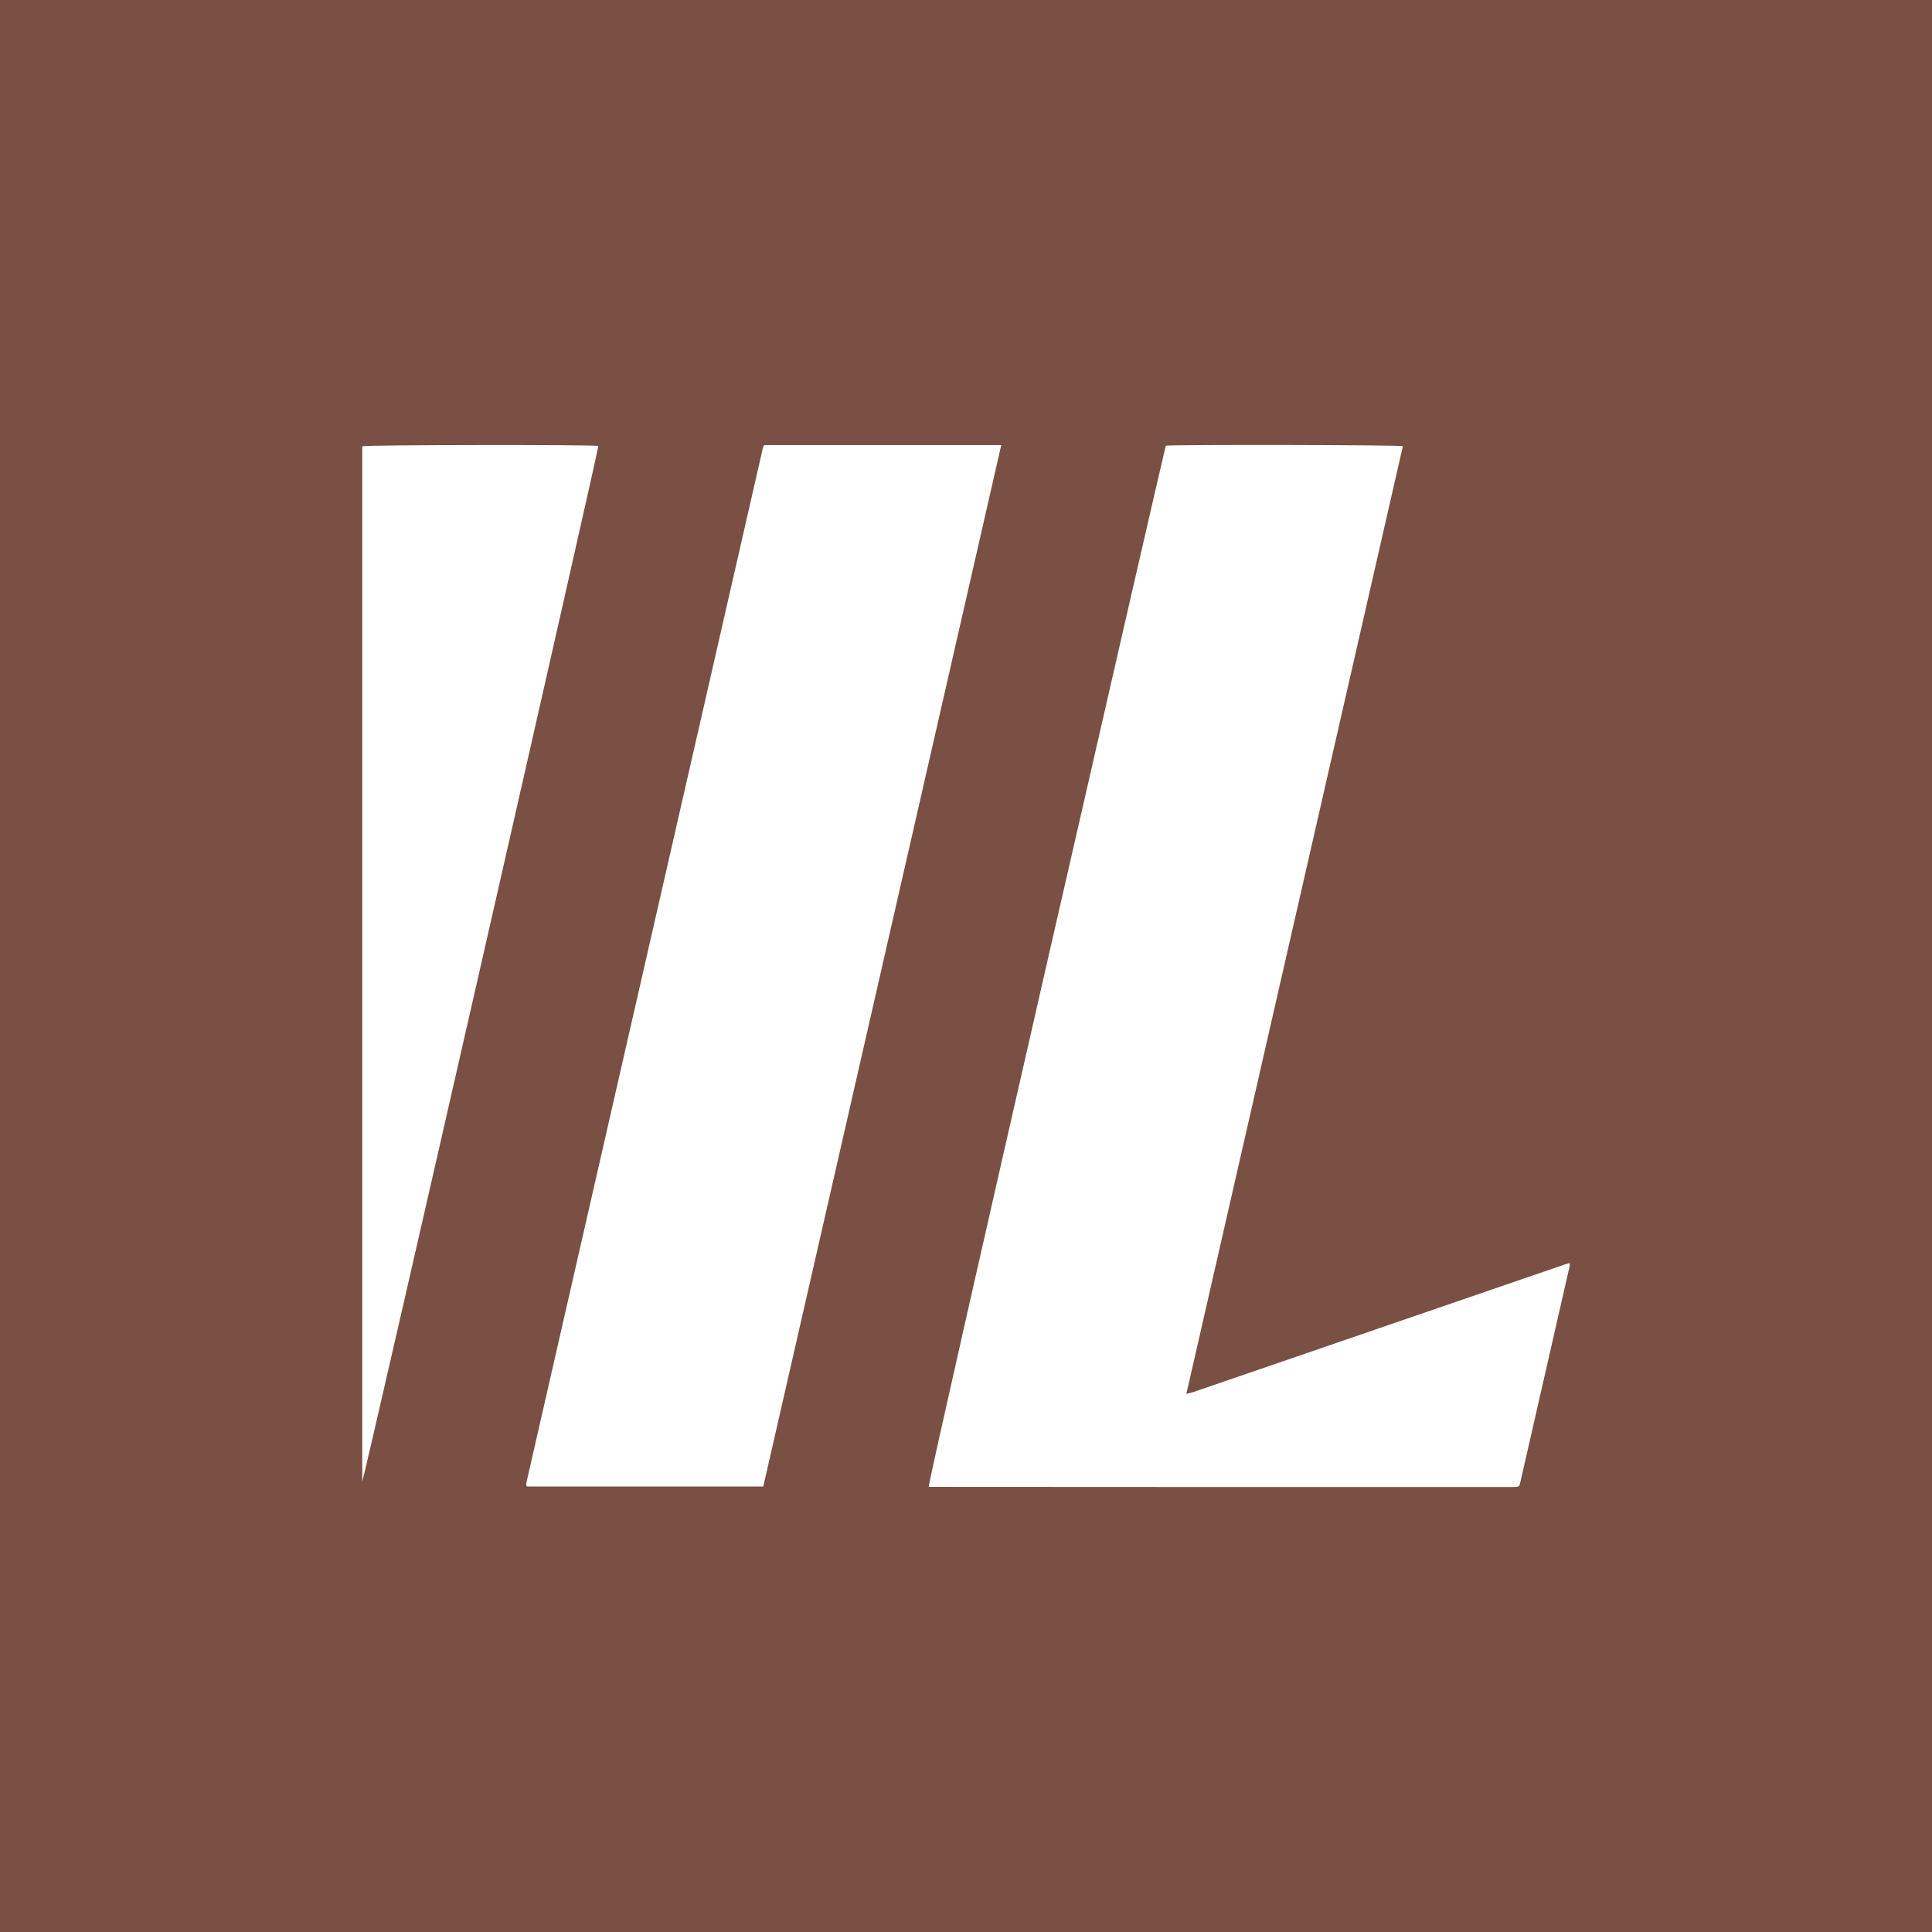
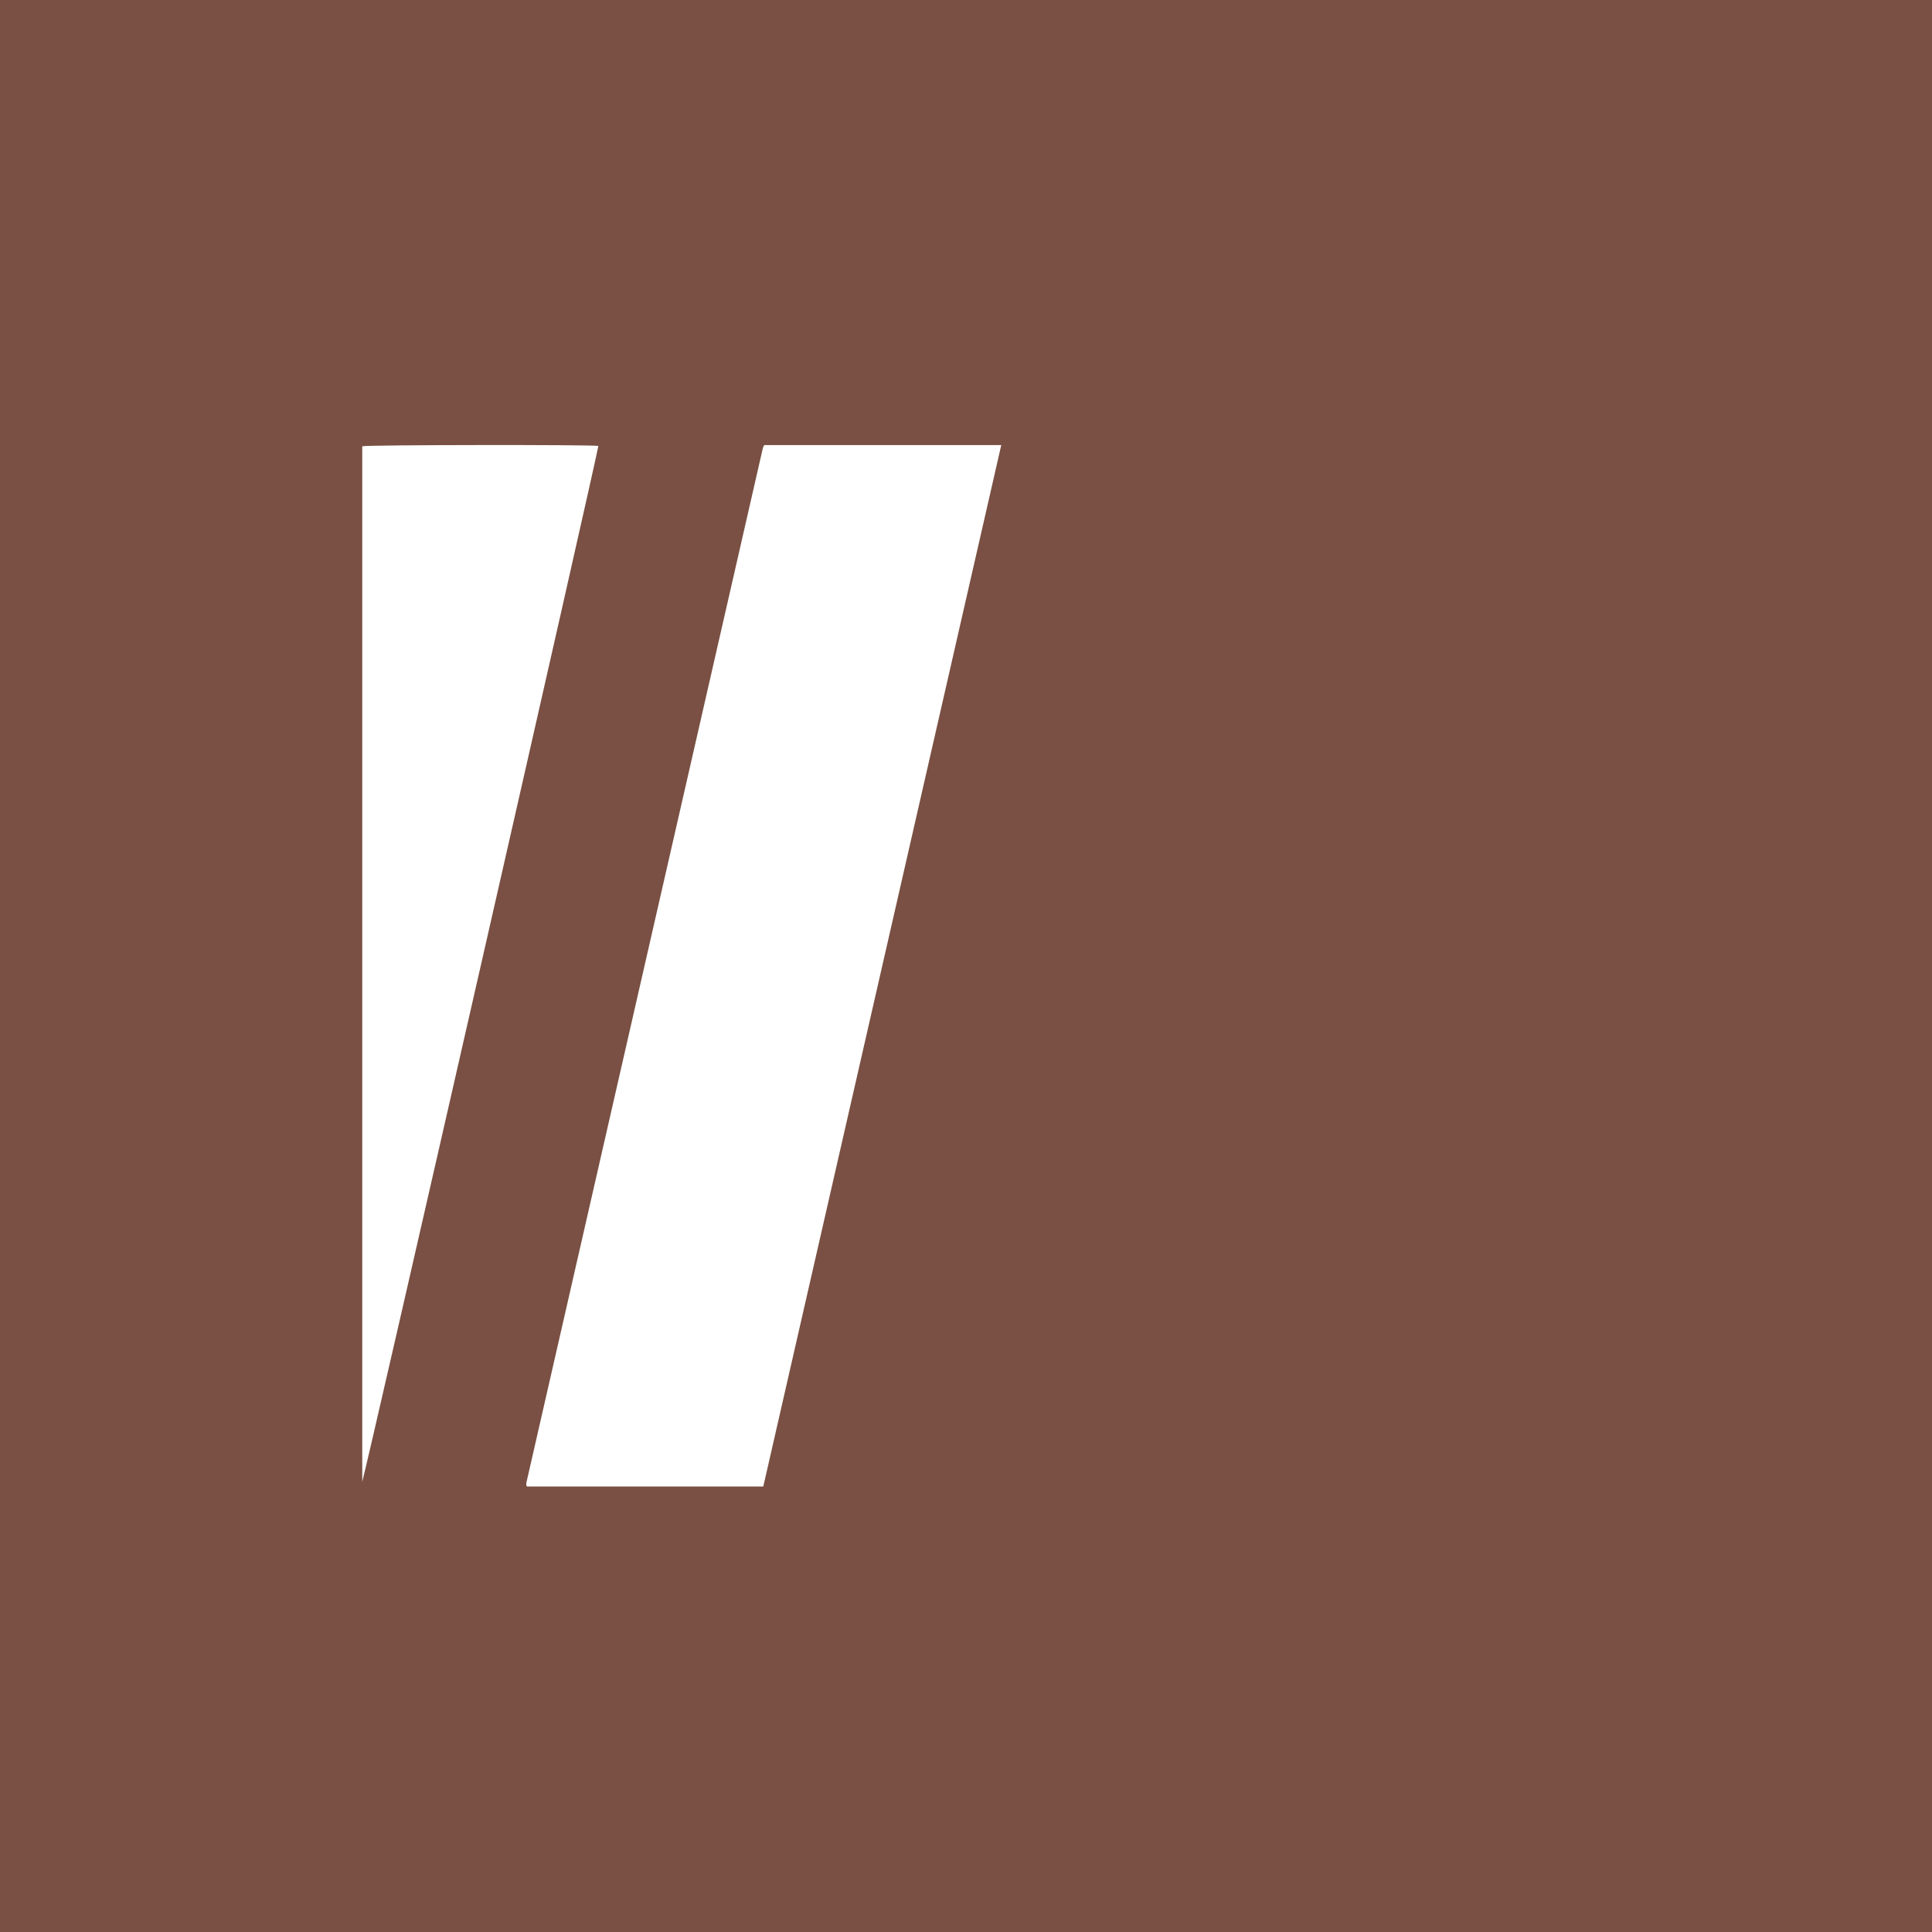
<svg xmlns="http://www.w3.org/2000/svg" width="64" height="64" viewBox="0 0 64 64" fill="none">
  <rect width="64" height="64" fill="#795043" />
-   <path d="M38.618 14.764C38.891 14.725 46.303 14.736 46.472 14.78C44.085 25.23 41.694 35.693 39.3 46.172C39.398 46.147 39.464 46.136 39.527 46.115C40.519 45.776 41.511 45.435 42.502 45.094C45.194 44.169 47.886 43.244 50.578 42.319C51.003 42.173 51.428 42.028 51.853 41.882C51.896 41.867 51.939 41.857 52 41.84C52.001 41.881 51.998 41.922 51.992 41.962C51.452 44.331 50.911 46.7 50.37 49.069C50.327 49.255 50.327 49.255 50.141 49.259C50.069 49.26 49.997 49.259 49.925 49.259C46.267 49.259 42.609 49.259 38.95 49.259C36.309 49.258 33.668 49.257 31.027 49.255C30.937 49.255 30.847 49.255 30.764 49.255C30.727 49.103 38.546 15.003 38.618 14.764Z" fill="white" />
  <path d="M25.314 14.744C27.924 14.744 30.529 14.744 33.168 14.744C30.535 26.269 27.907 37.768 25.285 49.242H17.46C17.452 49.233 17.445 49.224 17.438 49.214C17.435 49.208 17.433 49.201 17.433 49.195C17.432 49.169 17.433 49.143 17.437 49.117C20.047 37.693 22.659 26.269 25.27 14.846C25.282 14.811 25.297 14.777 25.314 14.744Z" fill="white" />
-   <path d="M12 49.083V14.783C12.162 14.735 19.622 14.727 19.821 14.772C19.828 14.914 12.124 48.715 12 49.083Z" fill="white" />
+   <path d="M12 49.083V14.783C12.162 14.735 19.622 14.727 19.821 14.772C19.828 14.914 12.124 48.715 12 49.083" fill="white" />
</svg>